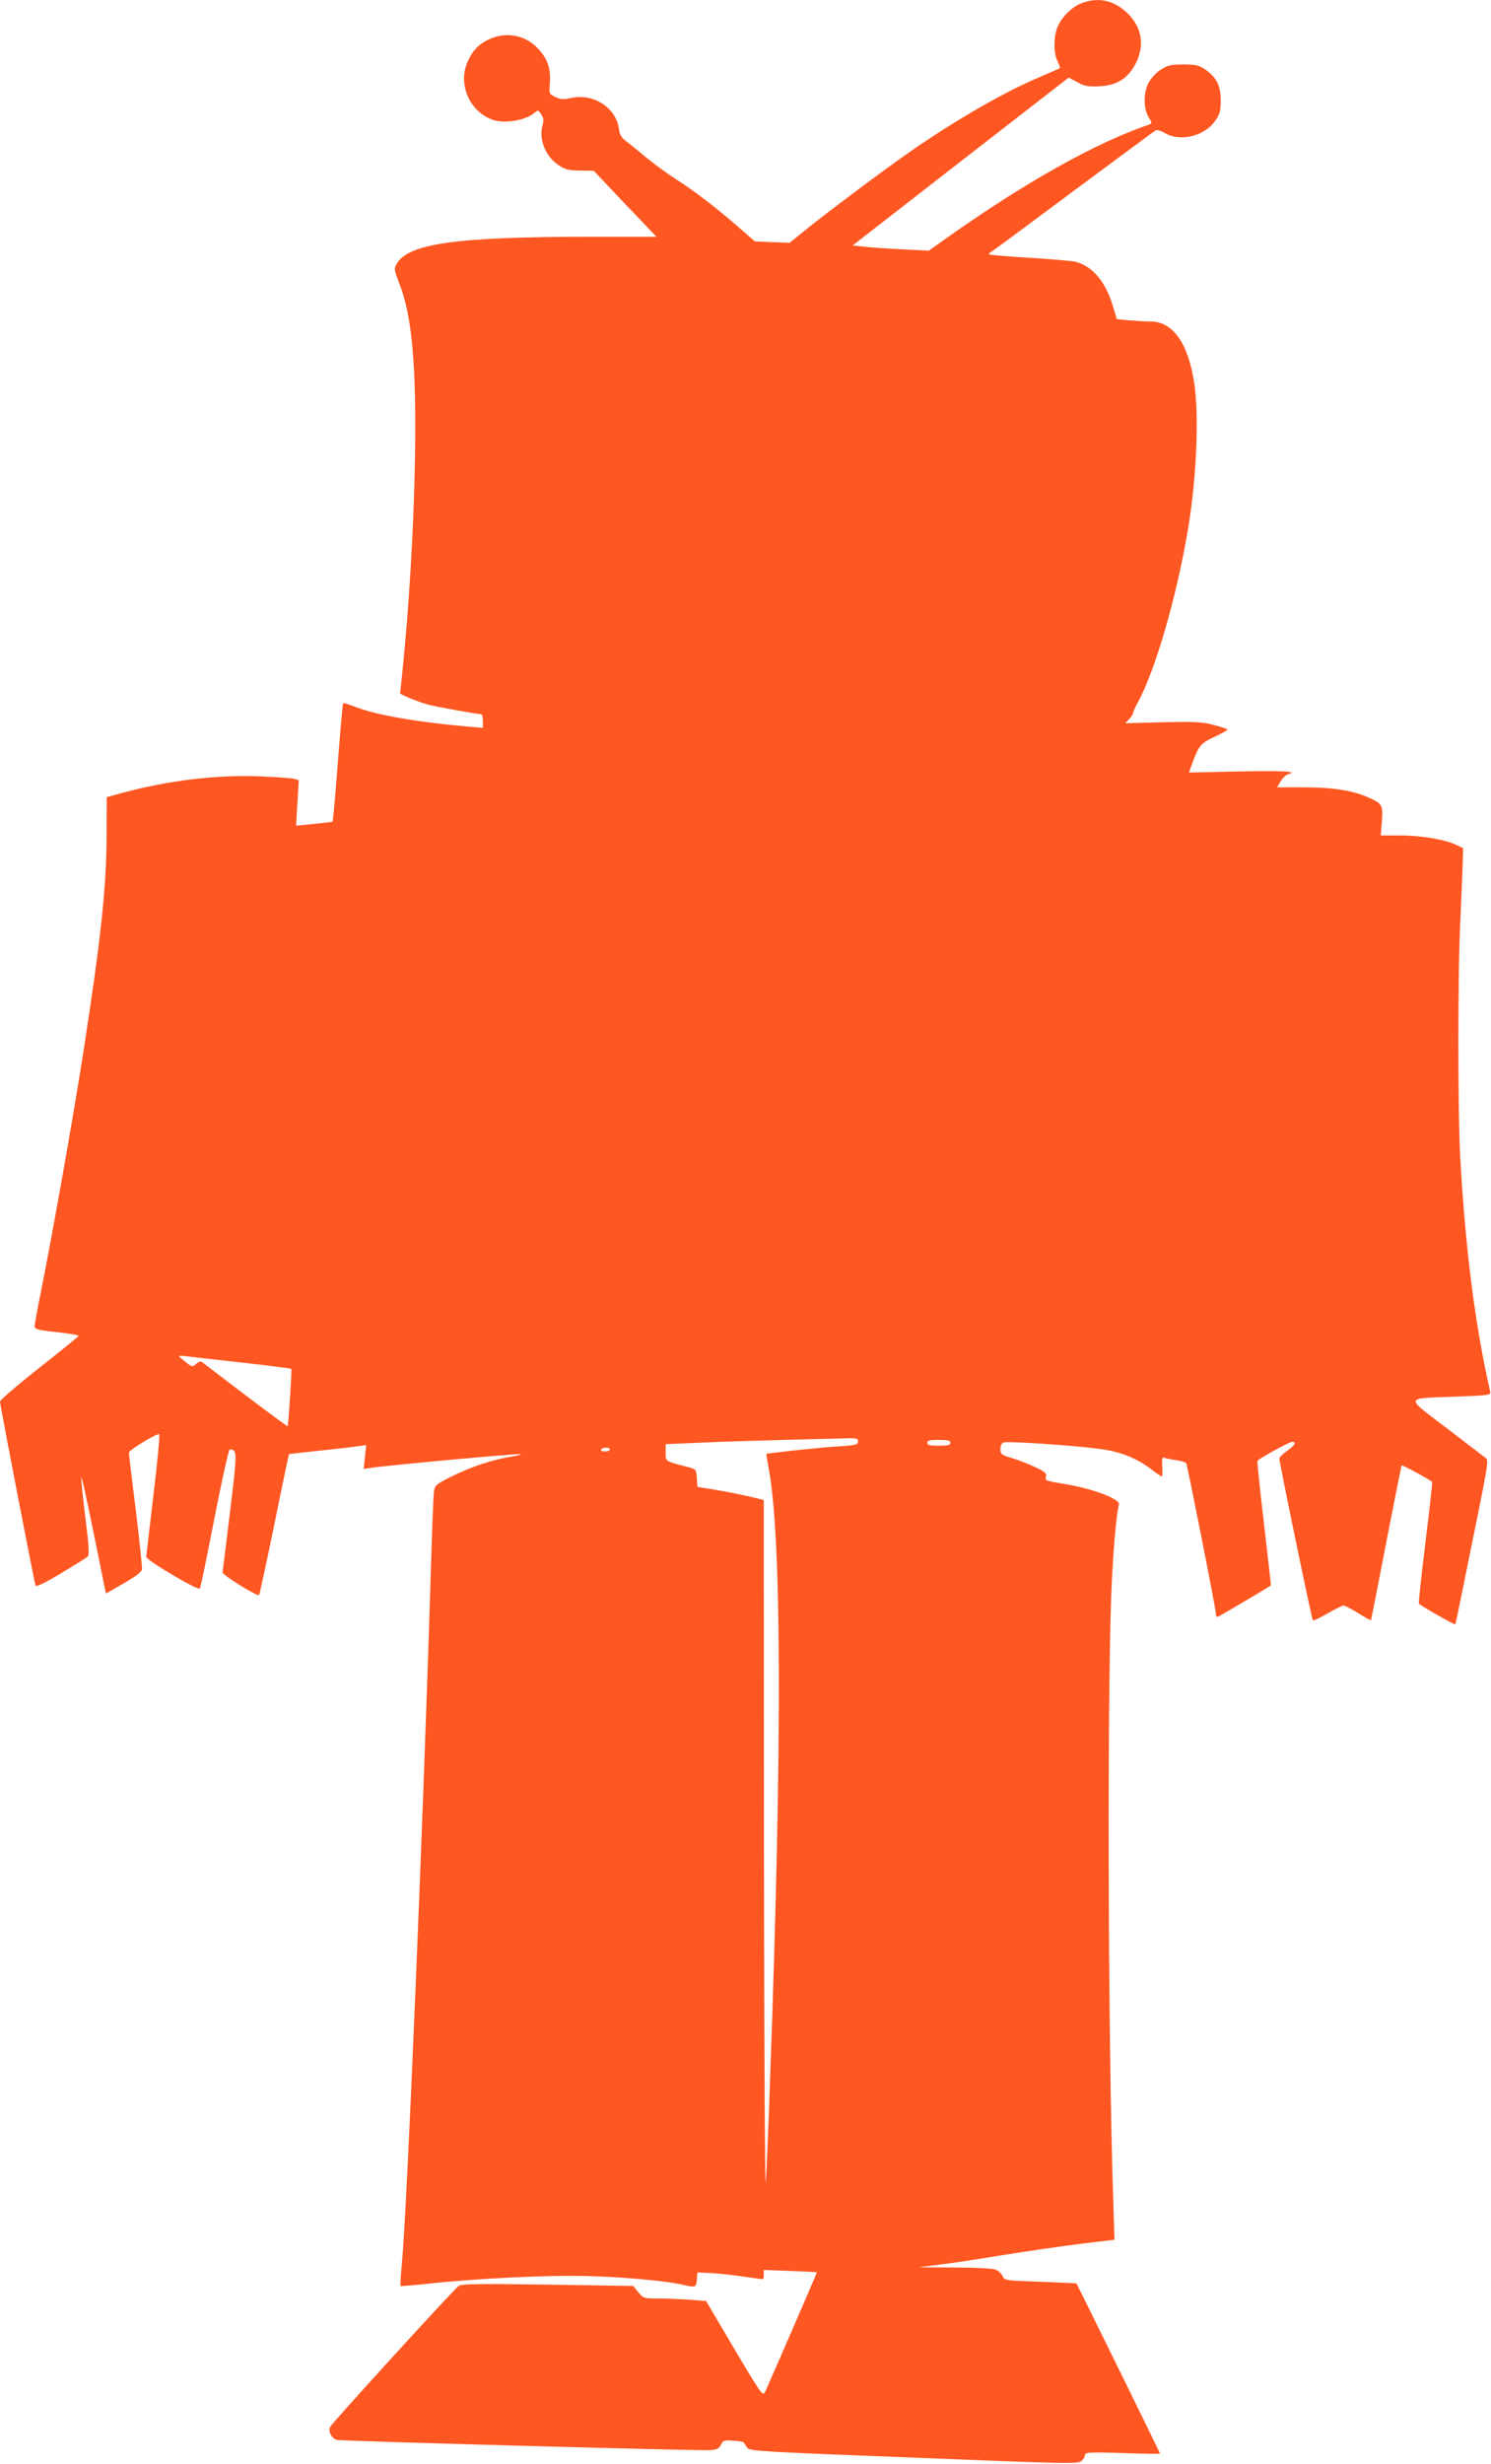
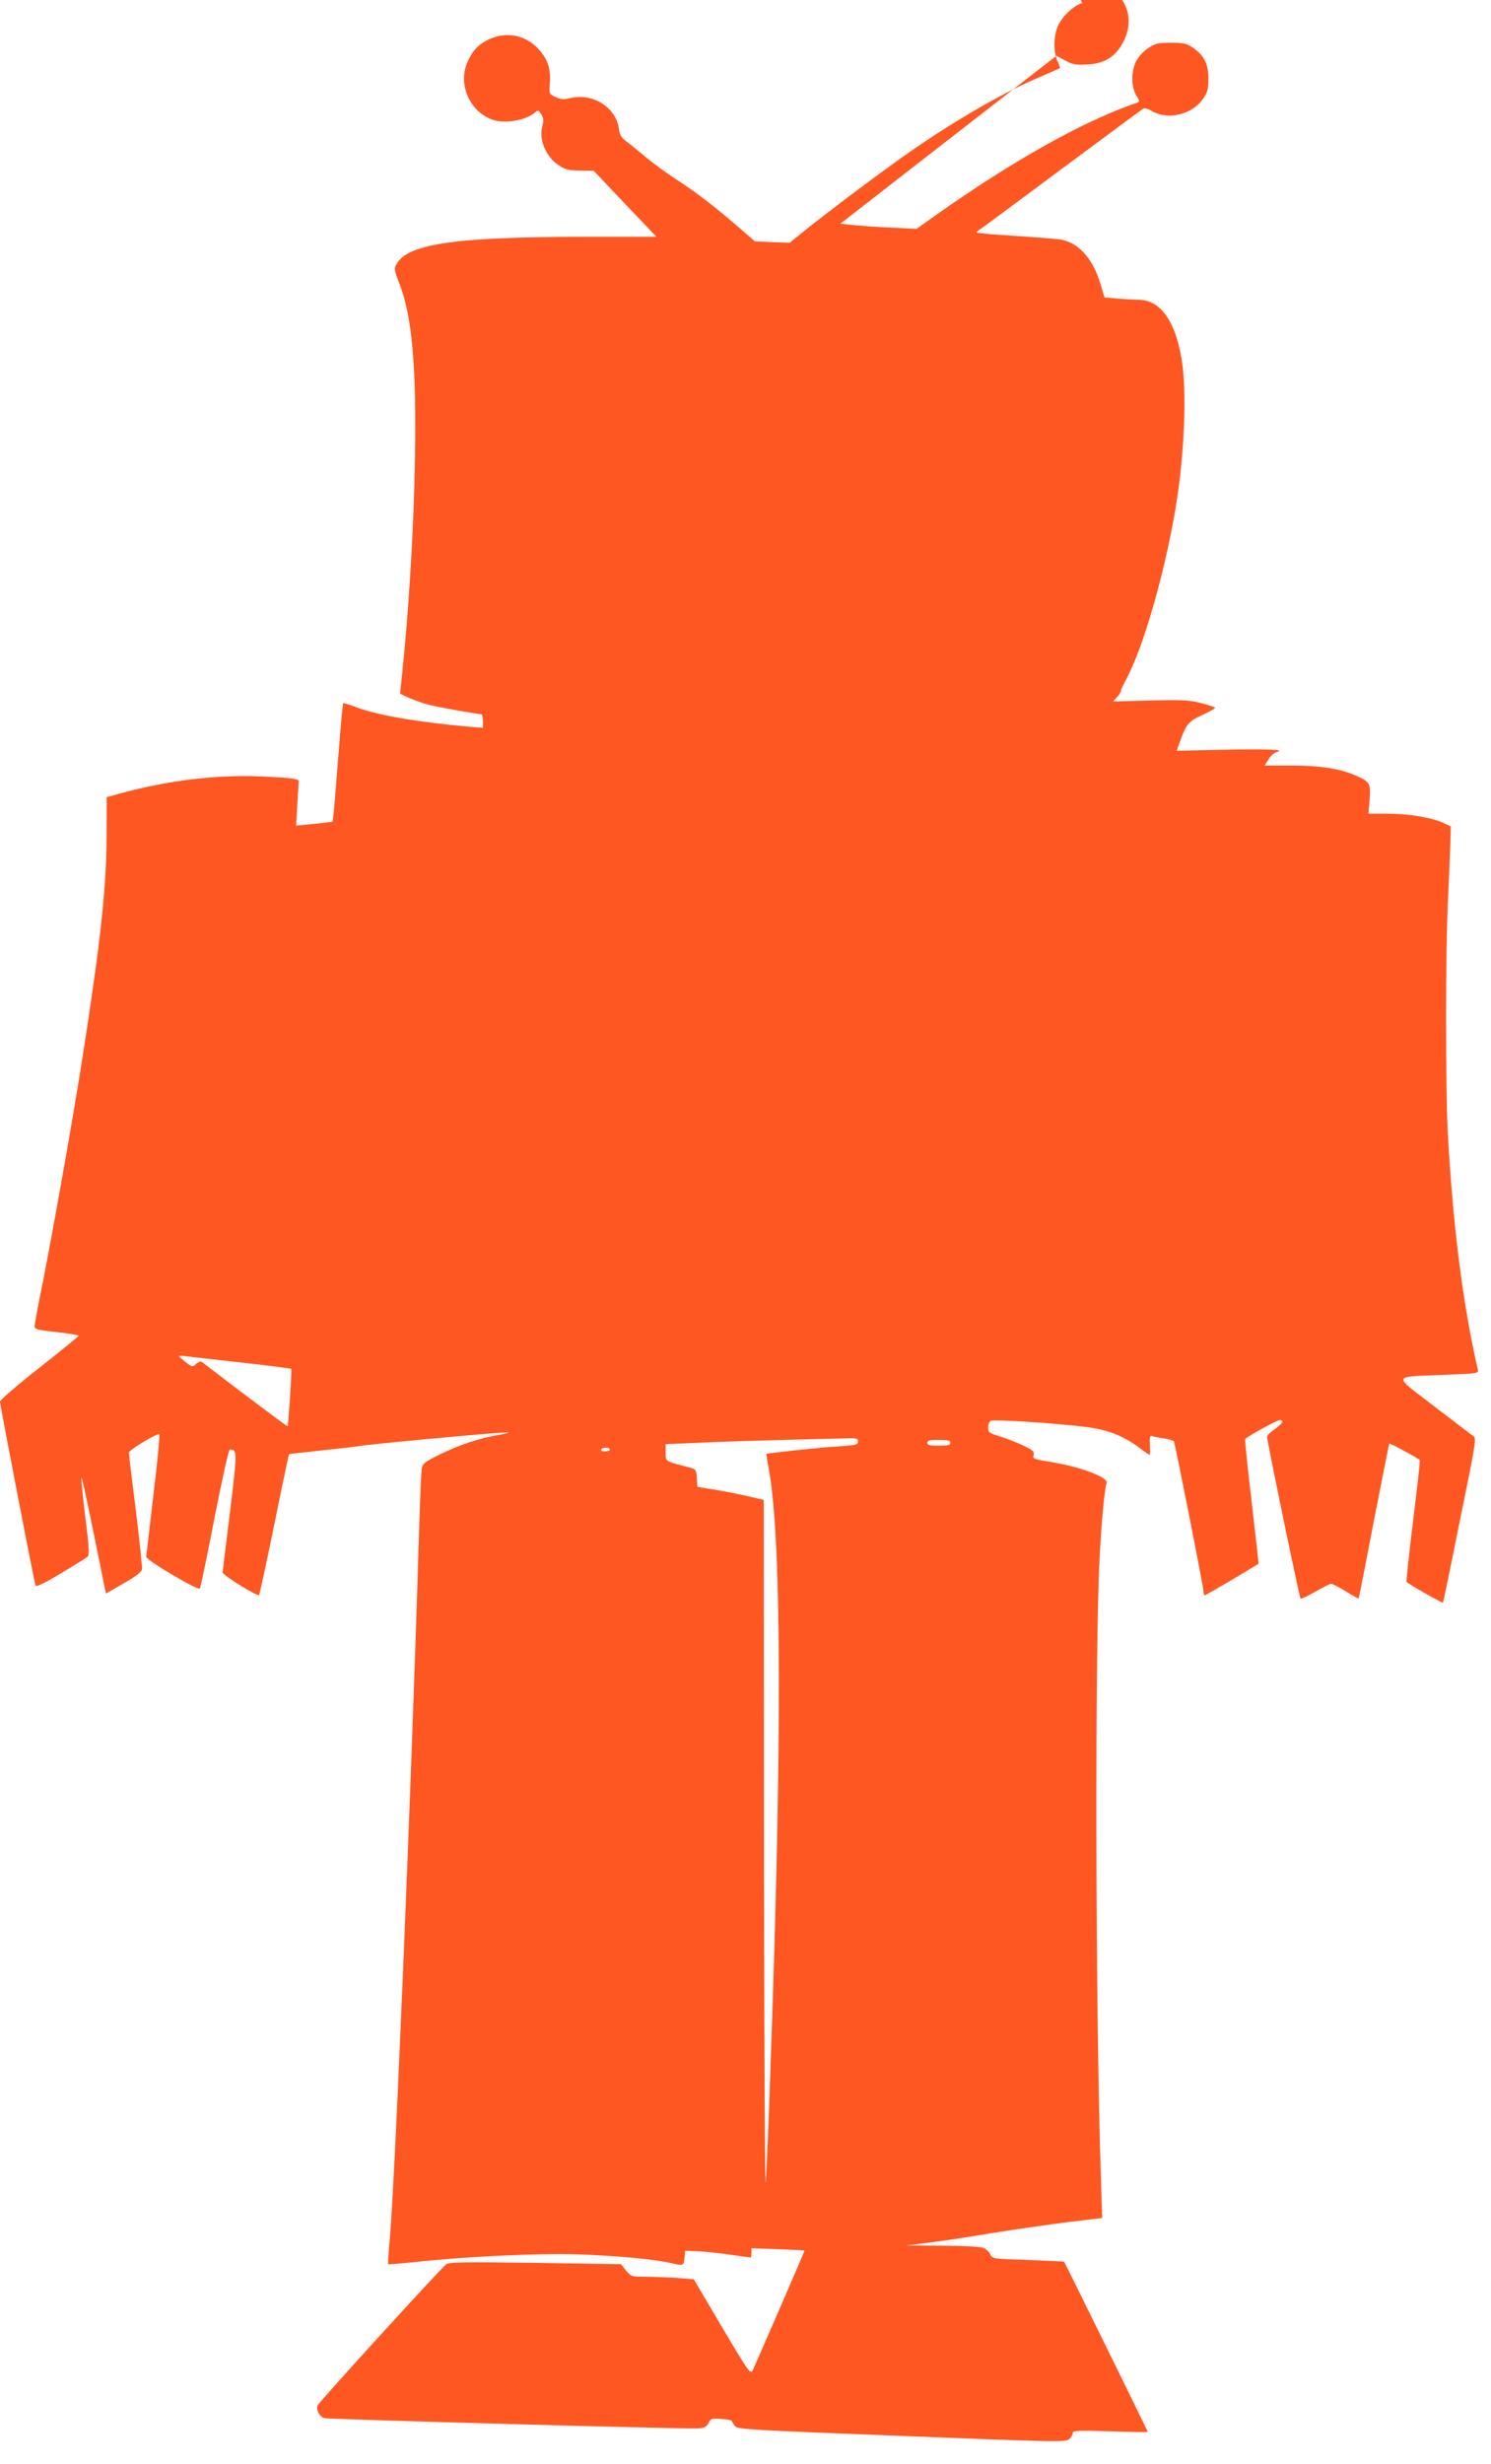
<svg xmlns="http://www.w3.org/2000/svg" version="1.0" width="775pt" height="1280pt" viewBox="0 0 775 1280" preserveAspectRatio="xMidYMid meet">
  <g transform="translate(0,1280) scale(0.1,-0.1)" fill="#ff5722" stroke="none">
-     <path d="M5626 12785 c-49 -17 -103 -68 -127 -120 -23 -50 -24 -136 -3 -181 9 -19 15 -36 13 -38 -2 -2 -49 -22 -104 -46 -175 -73 -430 -219 -660 -378 -129 -88 -457 -334 -565 -422 l-75 -61 -90 3 -91 4 -75 65 c-124 108 -228 189 -334 257 -55 36 -127 89 -160 117 -33 28 -76 63 -96 78 -29 21 -38 36 -42 68 -15 110 -133 186 -249 160 -39 -9 -54 -8 -81 5 -33 16 -33 16 -29 74 5 75 -11 123 -60 176 -69 75 -173 93 -266 45 -48 -25 -76 -55 -101 -111 -52 -114 7 -256 126 -301 63 -24 177 -5 224 37 15 13 18 12 32 -10 13 -19 14 -31 6 -61 -19 -69 18 -159 83 -202 35 -24 53 -28 113 -29 l71 -1 89 -94 c49 -52 122 -129 163 -171 l74 -78 -343 0 c-699 0 -948 -35 -1008 -142 -14 -24 -12 -32 16 -104 65 -167 88 -430 80 -909 -7 -373 -31 -771 -67 -1120 -5 -49 -10 -93 -10 -96 0 -7 80 -40 140 -58 32 -10 260 -51 281 -51 5 0 9 -16 9 -36 l0 -35 -72 6 c-262 23 -474 59 -583 100 -37 14 -69 24 -71 22 -3 -2 -13 -118 -24 -258 -11 -140 -22 -277 -25 -306 l-6 -52 -42 -5 c-23 -3 -66 -7 -95 -10 l-53 -5 7 118 7 118 -24 7 c-13 4 -92 9 -175 13 -229 9 -478 -21 -719 -86 l-80 -22 -1 -207 c-1 -265 -32 -547 -120 -1112 -55 -356 -168 -989 -230 -1294 -13 -65 -24 -127 -24 -136 0 -15 17 -20 115 -30 63 -7 115 -16 114 -19 0 -3 -92 -78 -204 -166 -112 -88 -204 -167 -205 -176 0 -16 177 -934 185 -956 3 -8 49 14 132 64 70 42 133 81 139 87 9 8 6 59 -12 201 -13 105 -23 198 -21 209 1 10 26 -103 56 -250 30 -148 59 -288 63 -311 l9 -41 92 53 c62 35 93 59 95 73 2 11 -13 149 -32 306 -20 157 -36 292 -36 300 0 13 137 96 157 96 5 0 -8 -141 -29 -312 -20 -172 -37 -318 -38 -325 0 -18 271 -178 279 -165 4 6 38 171 76 367 39 199 74 355 79 355 40 -1 40 -8 2 -321 -21 -167 -38 -310 -39 -317 -2 -13 181 -127 190 -118 2 2 38 167 79 367 40 199 75 363 76 365 2 1 73 9 158 18 85 9 175 19 199 23 l44 6 -6 -62 -7 -62 33 5 c88 14 779 77 784 72 3 -2 -15 -7 -39 -11 -112 -18 -220 -54 -335 -112 -63 -32 -73 -41 -77 -67 -3 -17 -10 -195 -16 -396 -39 -1294 -124 -3338 -151 -3618 -6 -63 -9 -115 -7 -117 2 -2 59 3 128 10 261 29 648 48 857 41 196 -6 406 -26 488 -46 60 -14 64 -13 67 28 l3 37 70 -3 c39 -2 114 -10 167 -18 54 -8 100 -14 103 -14 3 0 5 11 5 24 l0 24 138 -5 c75 -3 138 -6 138 -7 2 -1 -238 -553 -268 -619 -13 -27 -16 -23 -161 221 l-147 249 -92 7 c-50 3 -123 6 -162 6 -68 0 -72 1 -98 32 l-26 33 -444 7 c-365 5 -447 4 -464 -7 -22 -14 -652 -705 -668 -732 -12 -22 9 -62 36 -68 30 -6 1881 -57 1939 -53 35 2 46 8 56 28 11 23 17 25 65 21 29 -1 54 -6 56 -11 1 -4 9 -15 16 -26 13 -17 73 -20 866 -51 802 -32 854 -33 871 -17 11 9 19 24 19 32 0 13 25 14 195 9 107 -4 195 -5 195 -3 0 3 -430 878 -435 884 -1 1 -85 5 -188 9 -182 6 -185 6 -196 30 -6 13 -22 28 -37 33 -14 6 -109 11 -212 11 l-187 1 110 14 c61 7 207 29 325 49 118 19 298 45 399 58 l184 22 -6 190 c-29 838 -33 2780 -7 3245 10 193 26 357 36 383 11 28 -129 82 -276 107 -108 18 -109 18 -103 40 4 16 -6 25 -57 49 -34 16 -88 37 -121 47 -54 16 -59 20 -59 46 0 17 7 31 16 35 19 7 334 -13 486 -32 118 -14 201 -46 284 -109 26 -20 50 -36 53 -36 3 0 4 23 2 51 -2 43 0 51 12 46 8 -3 35 -9 61 -12 25 -4 49 -11 52 -16 6 -11 154 -758 154 -781 0 -10 3 -18 7 -18 5 0 231 133 279 164 1 1 -16 145 -36 321 -21 176 -36 323 -34 326 7 12 166 99 180 99 25 0 15 -18 -26 -47 -22 -15 -40 -33 -40 -40 0 -21 168 -834 174 -840 3 -3 38 13 77 36 39 22 77 41 83 41 6 -1 40 -18 76 -40 35 -22 65 -38 66 -37 1 1 37 182 79 402 43 220 79 401 80 403 3 4 154 -78 159 -86 2 -4 -14 -146 -35 -316 -21 -170 -36 -313 -34 -316 6 -10 186 -112 189 -108 2 2 17 73 34 158 17 85 56 276 86 424 46 227 53 271 41 280 -8 6 -99 76 -204 156 -222 170 -227 154 51 165 175 7 178 7 173 29 -78 343 -128 737 -155 1215 -13 240 -13 969 1 1236 5 116 11 246 12 290 l2 79 -36 17 c-58 28 -182 49 -290 49 l-102 0 6 74 c6 85 2 92 -74 125 -80 35 -181 51 -331 51 l-140 0 19 32 c10 18 30 35 43 38 52 13 -46 17 -283 12 l-237 -5 14 39 c35 98 46 113 118 146 37 17 68 34 68 38 0 3 -32 14 -71 24 -60 16 -98 18 -265 14 l-195 -5 21 22 c11 12 20 26 20 32 0 6 11 30 24 54 89 160 202 549 260 894 46 268 60 607 32 775 -33 202 -112 310 -226 310 -25 0 -74 3 -110 6 l-65 6 -22 73 c-38 124 -105 202 -192 225 -20 5 -129 14 -243 21 -115 7 -208 15 -208 18 0 4 9 12 20 18 11 7 203 149 427 316 224 166 413 306 420 310 6 4 27 -2 47 -14 80 -47 207 -17 262 63 25 35 29 51 29 108 0 76 -22 119 -83 161 -30 20 -48 24 -112 24 -67 0 -82 -4 -118 -28 -23 -15 -51 -45 -62 -67 -27 -52 -27 -134 0 -178 19 -31 19 -33 3 -39 -274 -93 -642 -299 -1045 -584 l-100 -71 -142 7 c-78 4 -167 10 -198 14 l-56 6 561 436 562 436 45 -24 c38 -21 56 -24 115 -21 91 4 150 42 189 120 47 94 31 187 -44 260 -69 66 -147 84 -234 53z m-4363 -7064 c136 -15 249 -30 251 -32 4 -5 -15 -293 -19 -298 -3 -2 -235 172 -443 332 -8 7 -18 4 -32 -8 -19 -17 -21 -17 -55 9 -19 15 -35 29 -35 31 0 3 19 2 43 -1 23 -3 153 -18 290 -33z m3197 -409 c0 -17 -12 -20 -107 -26 -92 -5 -365 -35 -370 -39 0 -1 5 -33 12 -72 68 -358 71 -1418 9 -3140 -8 -242 -19 -498 -23 -570 -5 -72 -9 691 -10 1706 l-1 1837 -67 16 c-38 9 -115 25 -173 35 l-105 17 -3 46 c-3 45 -3 46 -50 58 -116 30 -112 27 -112 75 l0 43 168 7 c140 7 355 13 765 23 59 2 67 0 67 -16z m480 -7 c0 -12 -13 -15 -60 -15 -47 0 -60 3 -60 15 0 12 13 15 60 15 47 0 60 -3 60 -15z m-1770 -35 c0 -5 -12 -10 -26 -10 -14 0 -23 4 -19 10 3 6 15 10 26 10 10 0 19 -4 19 -10z" />
+     <path d="M5626 12785 c-49 -17 -103 -68 -127 -120 -23 -50 -24 -136 -3 -181 9 -19 15 -36 13 -38 -2 -2 -49 -22 -104 -46 -175 -73 -430 -219 -660 -378 -129 -88 -457 -334 -565 -422 l-75 -61 -90 3 -91 4 -75 65 c-124 108 -228 189 -334 257 -55 36 -127 89 -160 117 -33 28 -76 63 -96 78 -29 21 -38 36 -42 68 -15 110 -133 186 -249 160 -39 -9 -54 -8 -81 5 -33 16 -33 16 -29 74 5 75 -11 123 -60 176 -69 75 -173 93 -266 45 -48 -25 -76 -55 -101 -111 -52 -114 7 -256 126 -301 63 -24 177 -5 224 37 15 13 18 12 32 -10 13 -19 14 -31 6 -61 -19 -69 18 -159 83 -202 35 -24 53 -28 113 -29 l71 -1 89 -94 c49 -52 122 -129 163 -171 l74 -78 -343 0 c-699 0 -948 -35 -1008 -142 -14 -24 -12 -32 16 -104 65 -167 88 -430 80 -909 -7 -373 -31 -771 -67 -1120 -5 -49 -10 -93 -10 -96 0 -7 80 -40 140 -58 32 -10 260 -51 281 -51 5 0 9 -16 9 -36 l0 -35 -72 6 c-262 23 -474 59 -583 100 -37 14 -69 24 -71 22 -3 -2 -13 -118 -24 -258 -11 -140 -22 -277 -25 -306 l-6 -52 -42 -5 c-23 -3 -66 -7 -95 -10 l-53 -5 7 118 7 118 -24 7 c-13 4 -92 9 -175 13 -229 9 -478 -21 -719 -86 l-80 -22 -1 -207 c-1 -265 -32 -547 -120 -1112 -55 -356 -168 -989 -230 -1294 -13 -65 -24 -127 -24 -136 0 -15 17 -20 115 -30 63 -7 115 -16 114 -19 0 -3 -92 -78 -204 -166 -112 -88 -204 -167 -205 -176 0 -16 177 -934 185 -956 3 -8 49 14 132 64 70 42 133 81 139 87 9 8 6 59 -12 201 -13 105 -23 198 -21 209 1 10 26 -103 56 -250 30 -148 59 -288 63 -311 l9 -41 92 53 c62 35 93 59 95 73 2 11 -13 149 -32 306 -20 157 -36 292 -36 300 0 13 137 96 157 96 5 0 -8 -141 -29 -312 -20 -172 -37 -318 -38 -325 0 -18 271 -178 279 -165 4 6 38 171 76 367 39 199 74 355 79 355 40 -1 40 -8 2 -321 -21 -167 -38 -310 -39 -317 -2 -13 181 -127 190 -118 2 2 38 167 79 367 40 199 75 363 76 365 2 1 73 9 158 18 85 9 175 19 199 23 c88 14 779 77 784 72 3 -2 -15 -7 -39 -11 -112 -18 -220 -54 -335 -112 -63 -32 -73 -41 -77 -67 -3 -17 -10 -195 -16 -396 -39 -1294 -124 -3338 -151 -3618 -6 -63 -9 -115 -7 -117 2 -2 59 3 128 10 261 29 648 48 857 41 196 -6 406 -26 488 -46 60 -14 64 -13 67 28 l3 37 70 -3 c39 -2 114 -10 167 -18 54 -8 100 -14 103 -14 3 0 5 11 5 24 l0 24 138 -5 c75 -3 138 -6 138 -7 2 -1 -238 -553 -268 -619 -13 -27 -16 -23 -161 221 l-147 249 -92 7 c-50 3 -123 6 -162 6 -68 0 -72 1 -98 32 l-26 33 -444 7 c-365 5 -447 4 -464 -7 -22 -14 -652 -705 -668 -732 -12 -22 9 -62 36 -68 30 -6 1881 -57 1939 -53 35 2 46 8 56 28 11 23 17 25 65 21 29 -1 54 -6 56 -11 1 -4 9 -15 16 -26 13 -17 73 -20 866 -51 802 -32 854 -33 871 -17 11 9 19 24 19 32 0 13 25 14 195 9 107 -4 195 -5 195 -3 0 3 -430 878 -435 884 -1 1 -85 5 -188 9 -182 6 -185 6 -196 30 -6 13 -22 28 -37 33 -14 6 -109 11 -212 11 l-187 1 110 14 c61 7 207 29 325 49 118 19 298 45 399 58 l184 22 -6 190 c-29 838 -33 2780 -7 3245 10 193 26 357 36 383 11 28 -129 82 -276 107 -108 18 -109 18 -103 40 4 16 -6 25 -57 49 -34 16 -88 37 -121 47 -54 16 -59 20 -59 46 0 17 7 31 16 35 19 7 334 -13 486 -32 118 -14 201 -46 284 -109 26 -20 50 -36 53 -36 3 0 4 23 2 51 -2 43 0 51 12 46 8 -3 35 -9 61 -12 25 -4 49 -11 52 -16 6 -11 154 -758 154 -781 0 -10 3 -18 7 -18 5 0 231 133 279 164 1 1 -16 145 -36 321 -21 176 -36 323 -34 326 7 12 166 99 180 99 25 0 15 -18 -26 -47 -22 -15 -40 -33 -40 -40 0 -21 168 -834 174 -840 3 -3 38 13 77 36 39 22 77 41 83 41 6 -1 40 -18 76 -40 35 -22 65 -38 66 -37 1 1 37 182 79 402 43 220 79 401 80 403 3 4 154 -78 159 -86 2 -4 -14 -146 -35 -316 -21 -170 -36 -313 -34 -316 6 -10 186 -112 189 -108 2 2 17 73 34 158 17 85 56 276 86 424 46 227 53 271 41 280 -8 6 -99 76 -204 156 -222 170 -227 154 51 165 175 7 178 7 173 29 -78 343 -128 737 -155 1215 -13 240 -13 969 1 1236 5 116 11 246 12 290 l2 79 -36 17 c-58 28 -182 49 -290 49 l-102 0 6 74 c6 85 2 92 -74 125 -80 35 -181 51 -331 51 l-140 0 19 32 c10 18 30 35 43 38 52 13 -46 17 -283 12 l-237 -5 14 39 c35 98 46 113 118 146 37 17 68 34 68 38 0 3 -32 14 -71 24 -60 16 -98 18 -265 14 l-195 -5 21 22 c11 12 20 26 20 32 0 6 11 30 24 54 89 160 202 549 260 894 46 268 60 607 32 775 -33 202 -112 310 -226 310 -25 0 -74 3 -110 6 l-65 6 -22 73 c-38 124 -105 202 -192 225 -20 5 -129 14 -243 21 -115 7 -208 15 -208 18 0 4 9 12 20 18 11 7 203 149 427 316 224 166 413 306 420 310 6 4 27 -2 47 -14 80 -47 207 -17 262 63 25 35 29 51 29 108 0 76 -22 119 -83 161 -30 20 -48 24 -112 24 -67 0 -82 -4 -118 -28 -23 -15 -51 -45 -62 -67 -27 -52 -27 -134 0 -178 19 -31 19 -33 3 -39 -274 -93 -642 -299 -1045 -584 l-100 -71 -142 7 c-78 4 -167 10 -198 14 l-56 6 561 436 562 436 45 -24 c38 -21 56 -24 115 -21 91 4 150 42 189 120 47 94 31 187 -44 260 -69 66 -147 84 -234 53z m-4363 -7064 c136 -15 249 -30 251 -32 4 -5 -15 -293 -19 -298 -3 -2 -235 172 -443 332 -8 7 -18 4 -32 -8 -19 -17 -21 -17 -55 9 -19 15 -35 29 -35 31 0 3 19 2 43 -1 23 -3 153 -18 290 -33z m3197 -409 c0 -17 -12 -20 -107 -26 -92 -5 -365 -35 -370 -39 0 -1 5 -33 12 -72 68 -358 71 -1418 9 -3140 -8 -242 -19 -498 -23 -570 -5 -72 -9 691 -10 1706 l-1 1837 -67 16 c-38 9 -115 25 -173 35 l-105 17 -3 46 c-3 45 -3 46 -50 58 -116 30 -112 27 -112 75 l0 43 168 7 c140 7 355 13 765 23 59 2 67 0 67 -16z m480 -7 c0 -12 -13 -15 -60 -15 -47 0 -60 3 -60 15 0 12 13 15 60 15 47 0 60 -3 60 -15z m-1770 -35 c0 -5 -12 -10 -26 -10 -14 0 -23 4 -19 10 3 6 15 10 26 10 10 0 19 -4 19 -10z" />
  </g>
</svg>